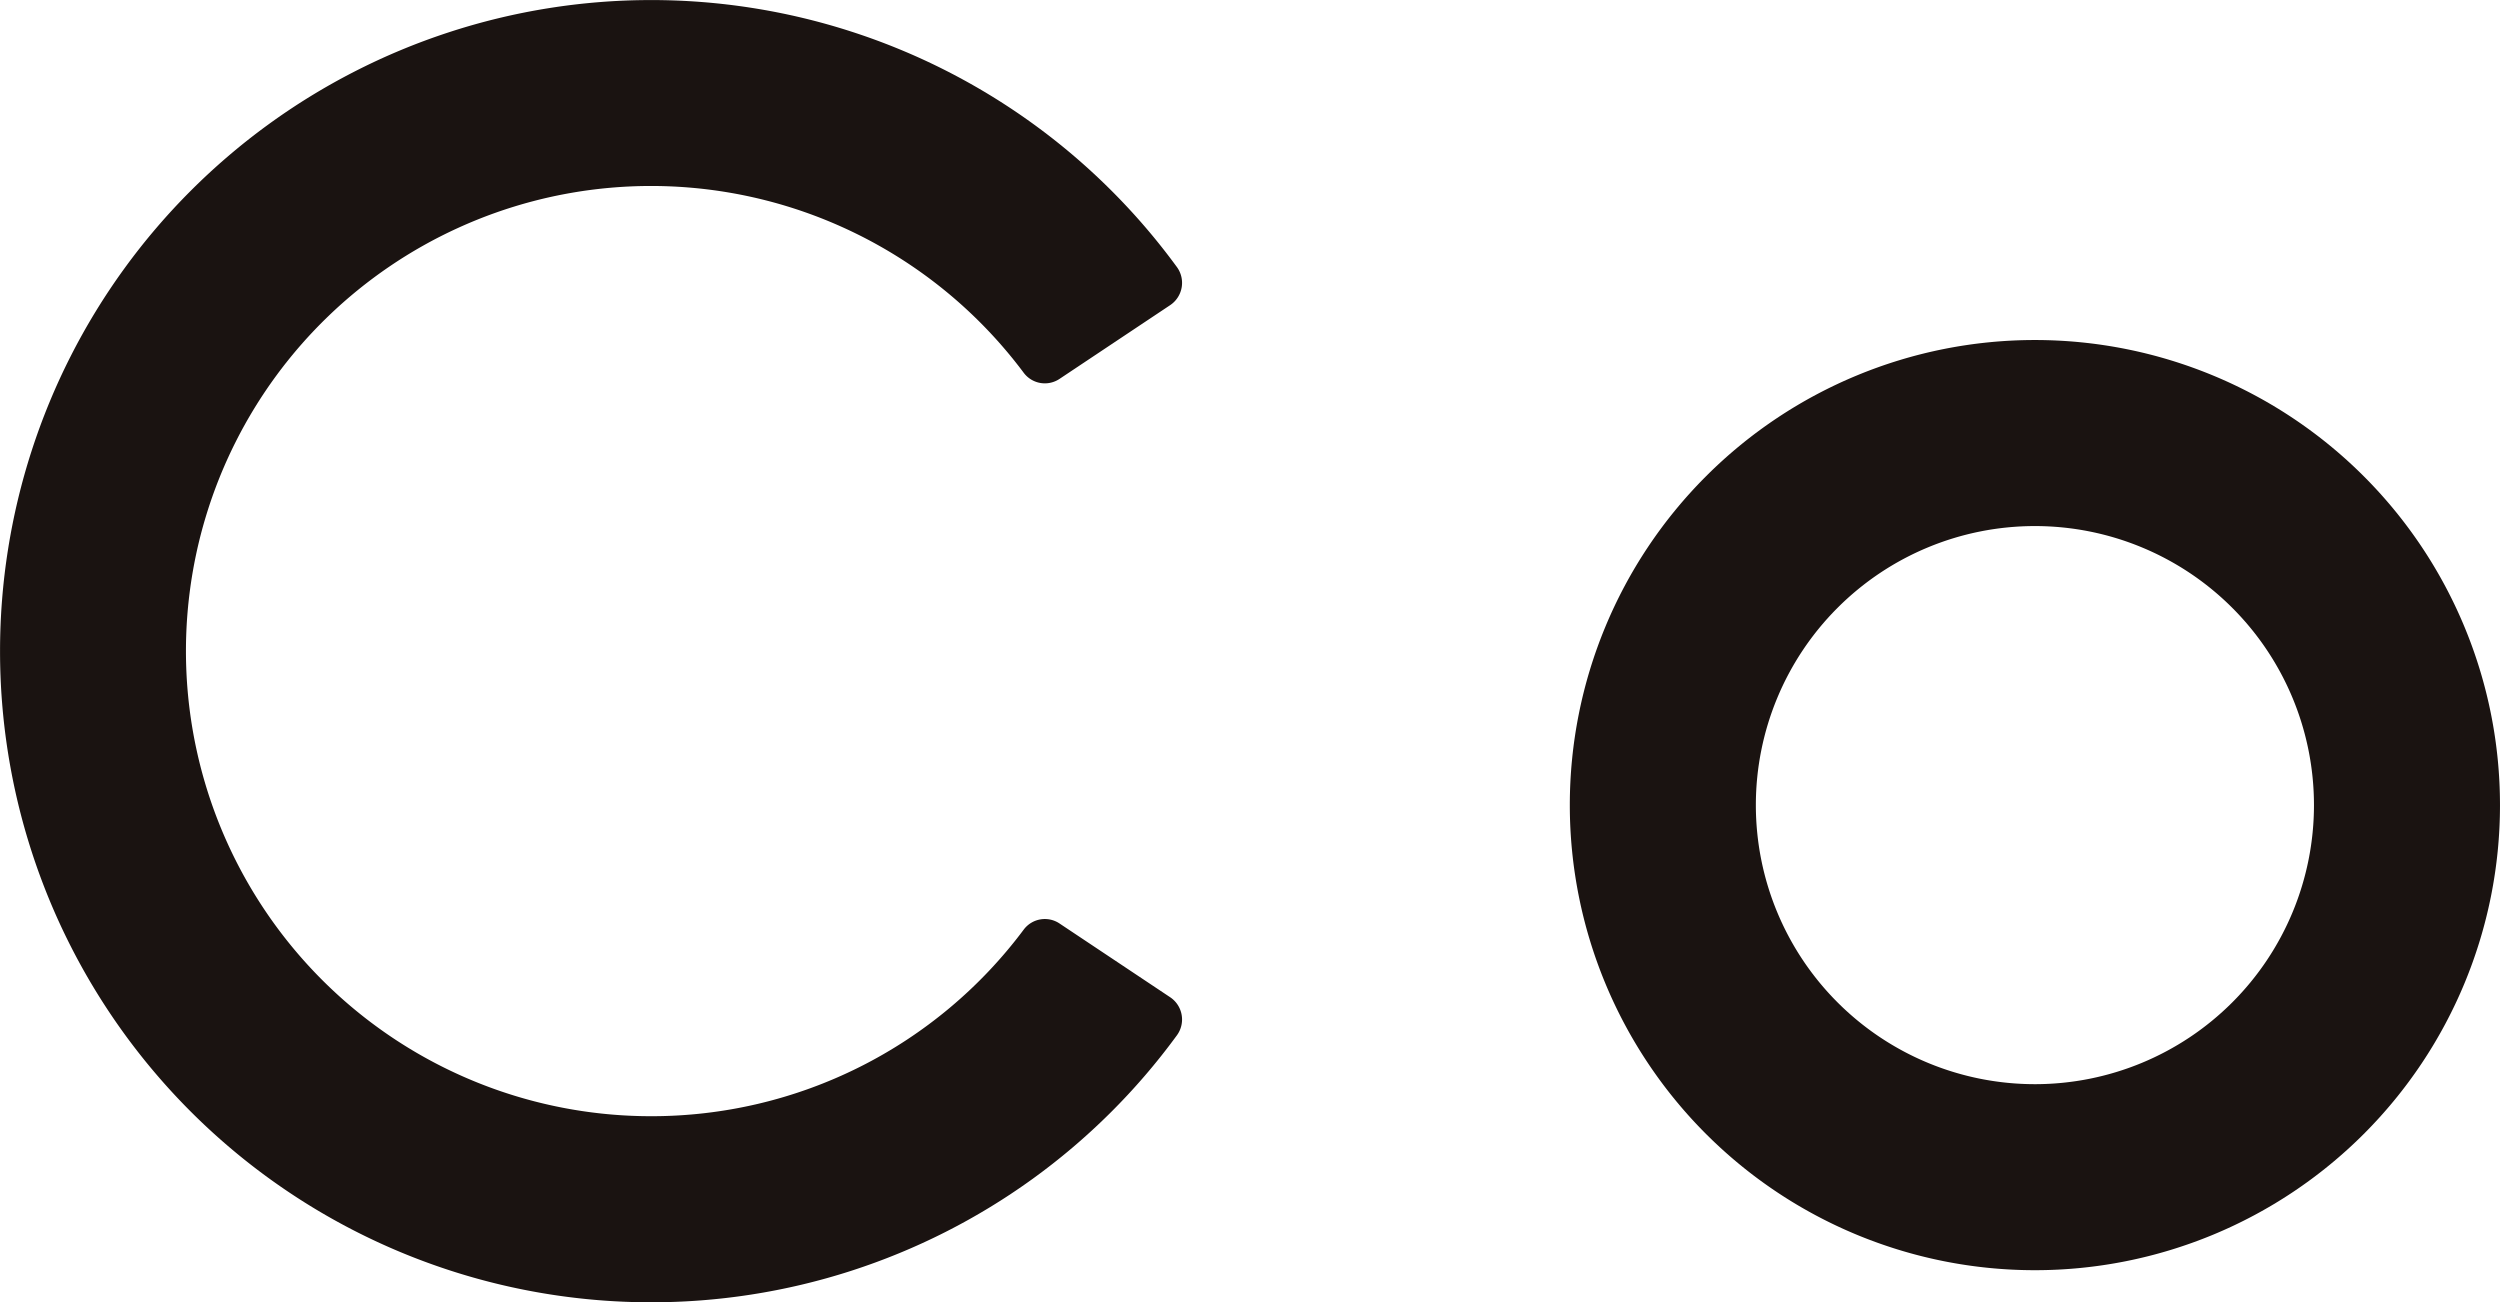
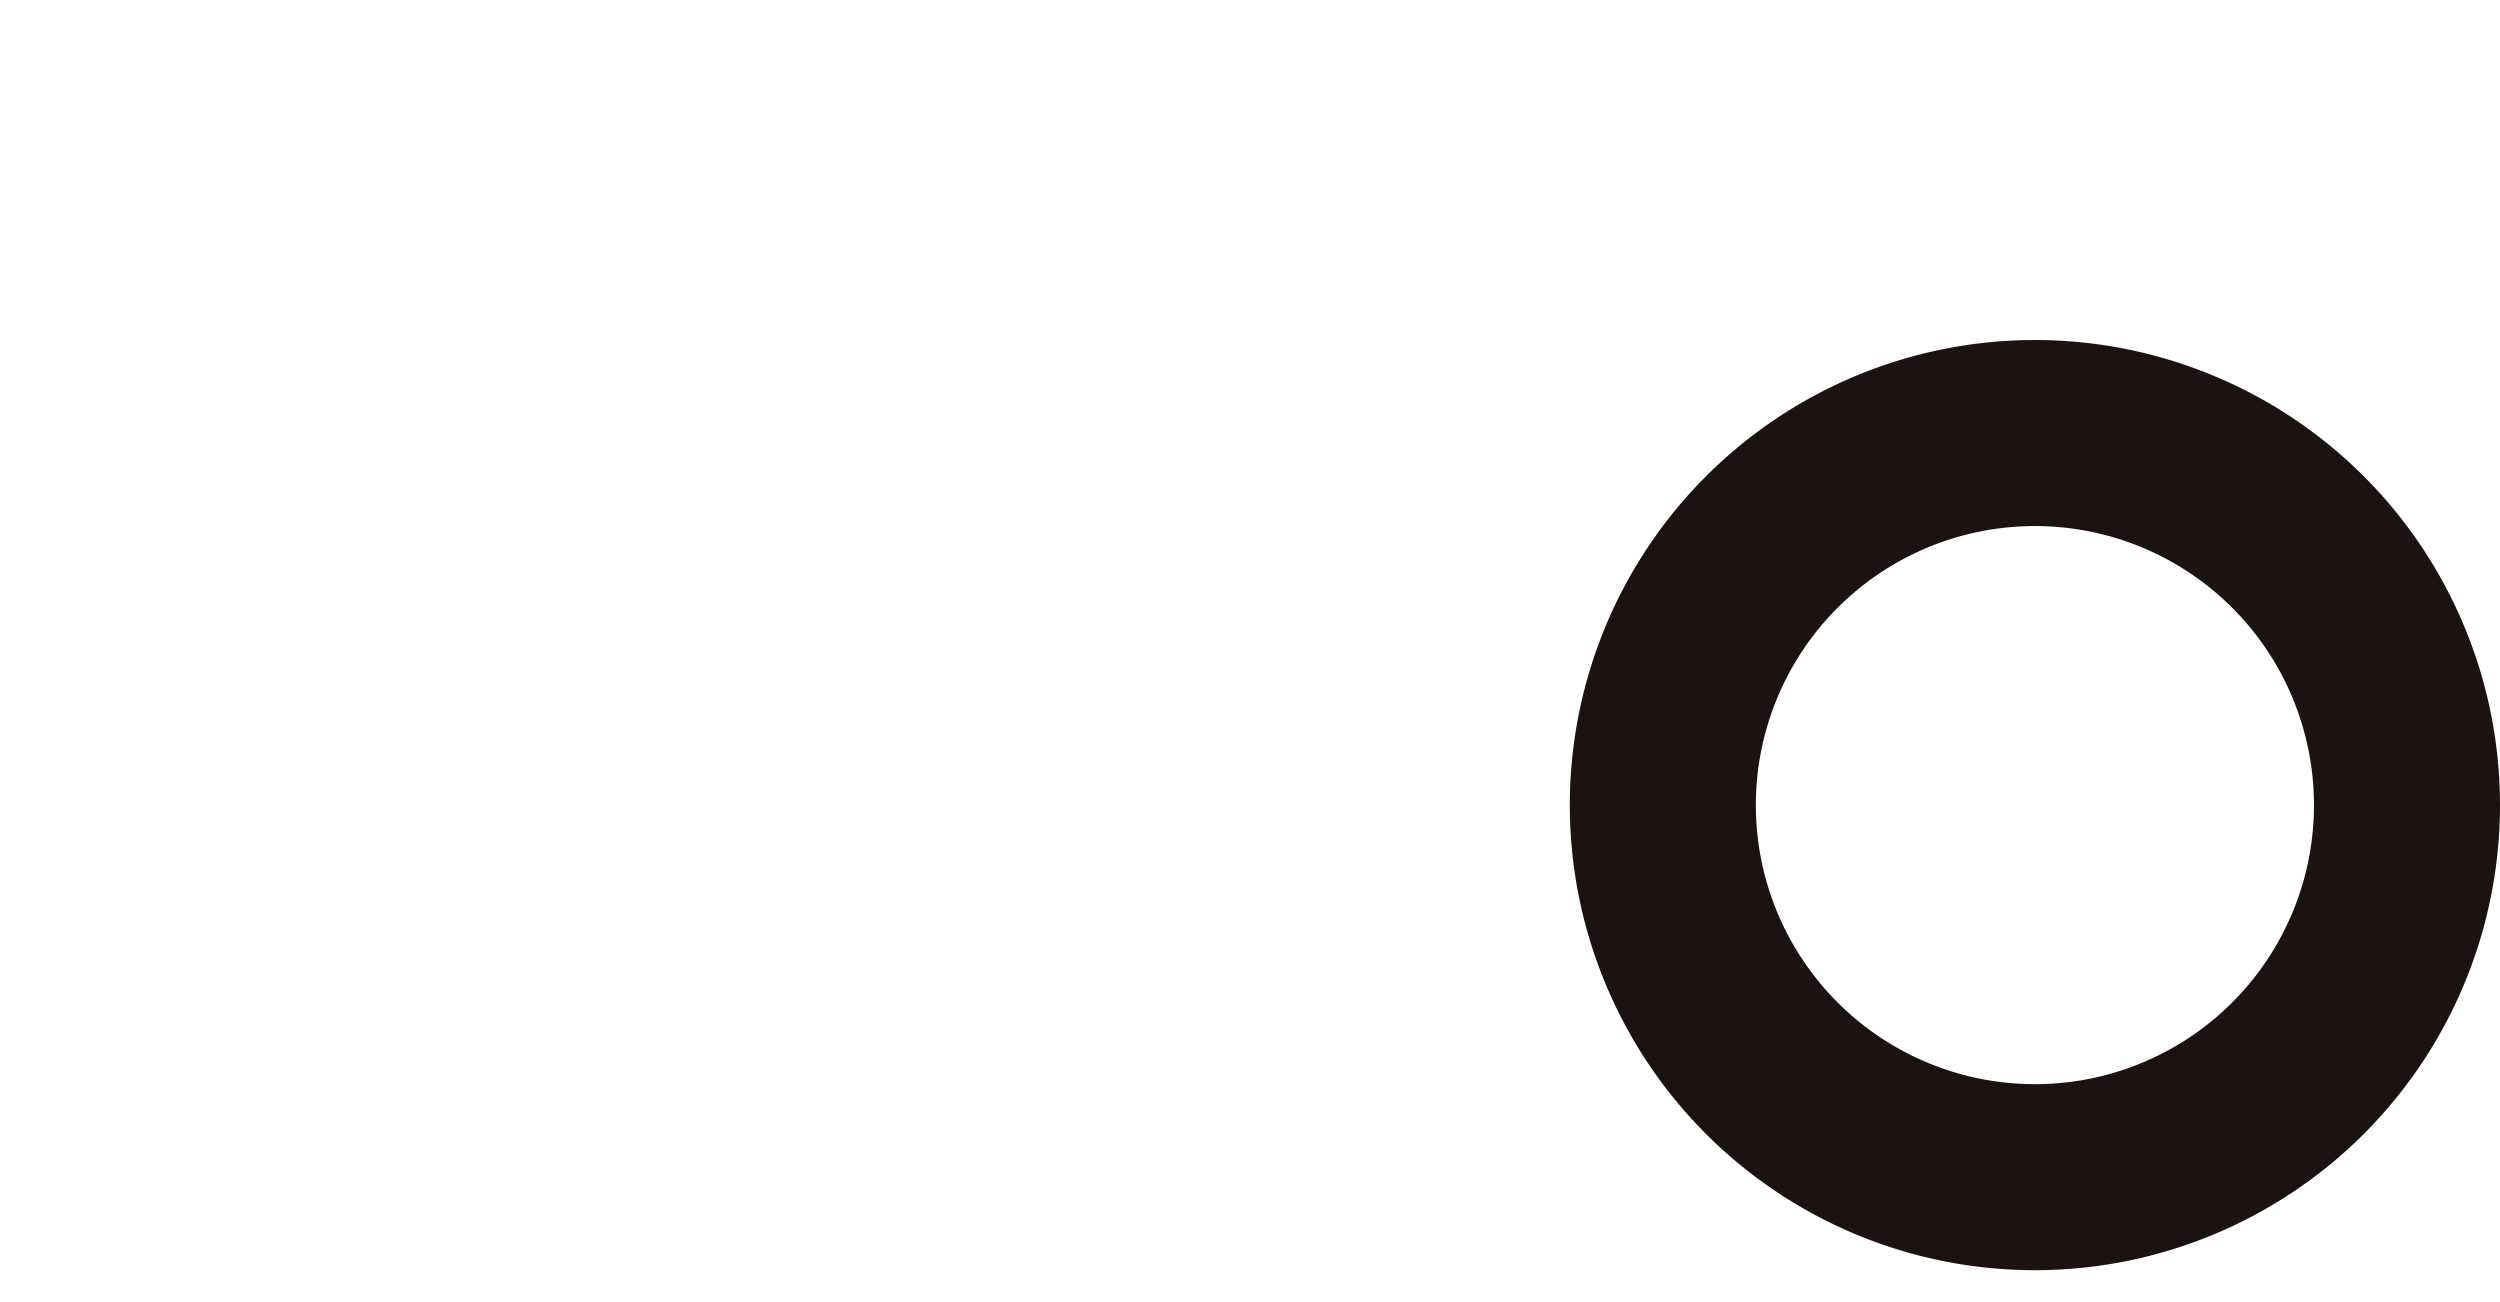
<svg xmlns="http://www.w3.org/2000/svg" width="202.693" height="105.583" viewBox="0 0 202.693 105.583">
  <defs>
    <clipPath id="clip-path">
      <rect id="長方形_31227" data-name="長方形 31227" width="75.416" height="75.417" fill="none" />
    </clipPath>
  </defs>
  <g id="text_co" transform="translate(0)">
-     <path id="パス_124949" data-name="パス 124949" d="M52.791,90.5A37.71,37.71,0,1,1,83.014,30.245a2.14,2.14,0,0,0,2.9.468l8.968-5.978a2.174,2.174,0,0,0,.524-3.1,52.791,52.791,0,1,0,0,62.324,2.173,2.173,0,0,0-.526-3.1l-8.968-5.978a2.139,2.139,0,0,0-2.9.473A37.651,37.651,0,0,1,52.791,90.5" transform="translate(0.001 -0.001)" fill="#1a1311" />
    <g id="グループ_203684" data-name="グループ 203684" transform="translate(127.277 27.569)" style="mix-blend-mode: multiply;isolation: isolate">
      <g id="グループ_203683" data-name="グループ 203683">
        <g id="グループ_203682" data-name="グループ 203682" clip-path="url(#clip-path)">
          <path id="パス_124953" data-name="パス 124953" d="M110.348,15.736a37.708,37.708,0,1,0,37.708,37.708,37.709,37.709,0,0,0-37.708-37.708m0,60.334a22.625,22.625,0,1,1,22.626-22.626A22.626,22.626,0,0,1,110.348,76.07" transform="translate(-72.641 -15.737)" fill="#1a1311" />
        </g>
      </g>
    </g>
  </g>
</svg>